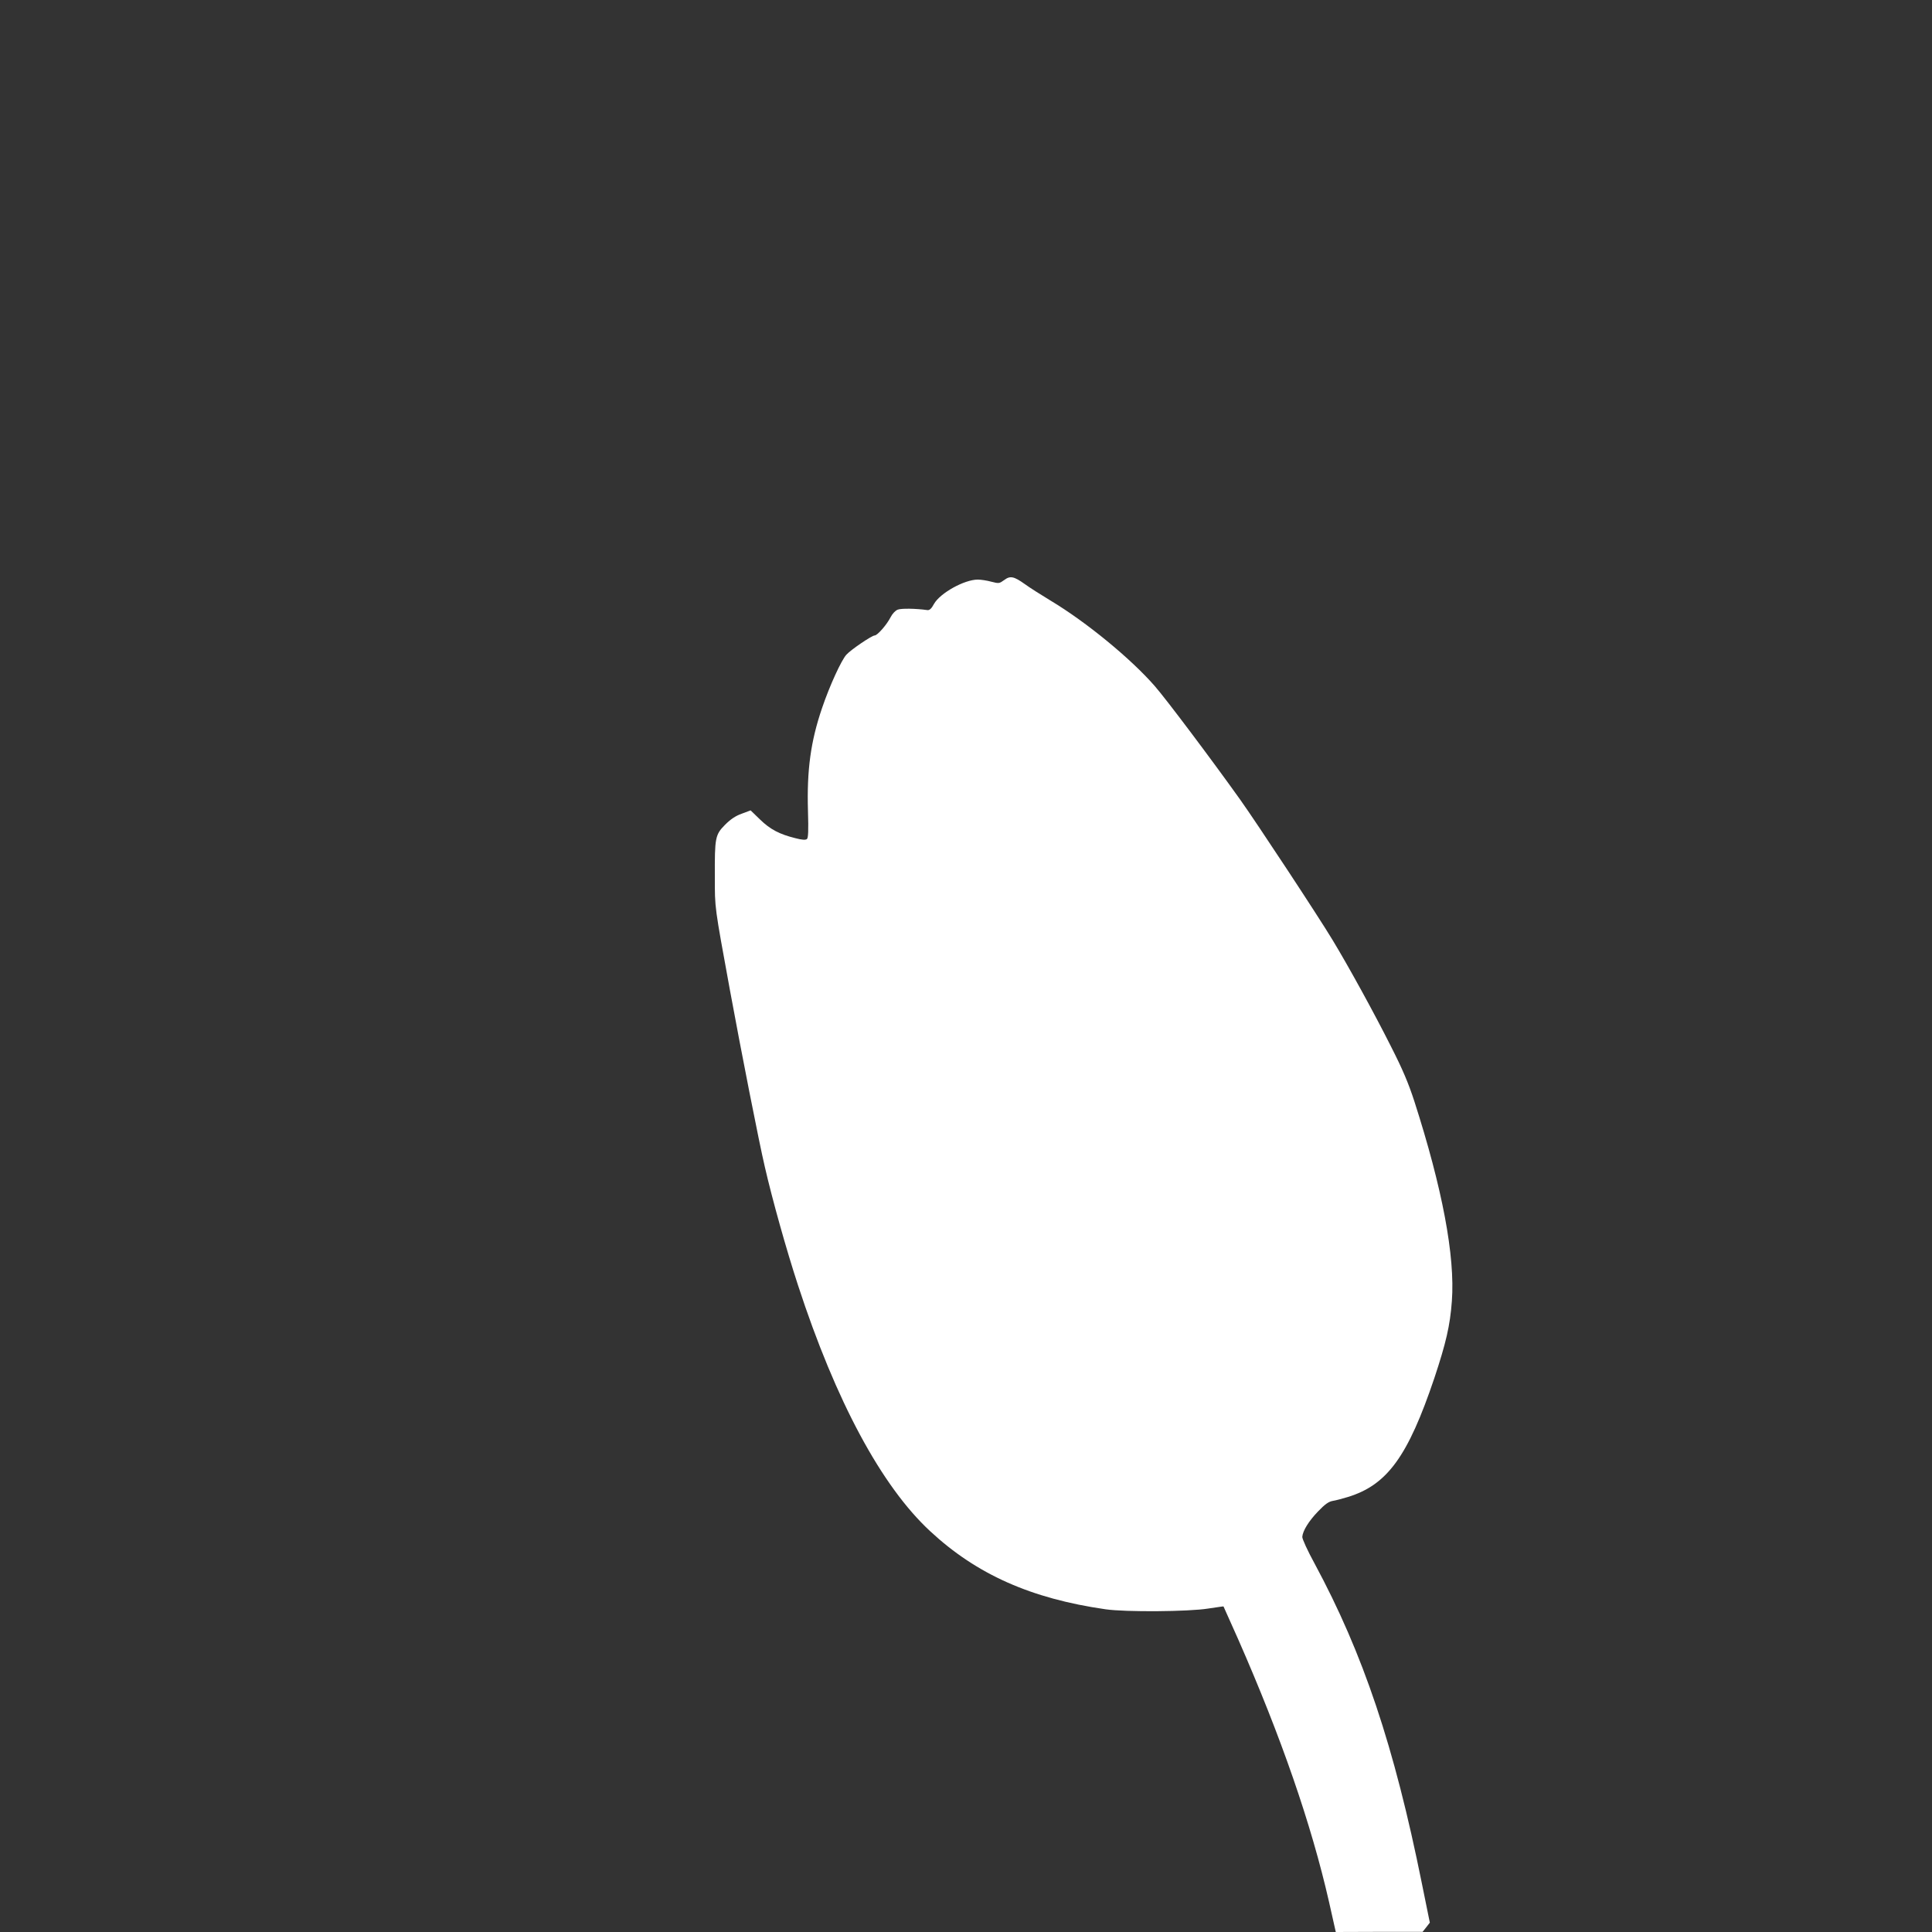
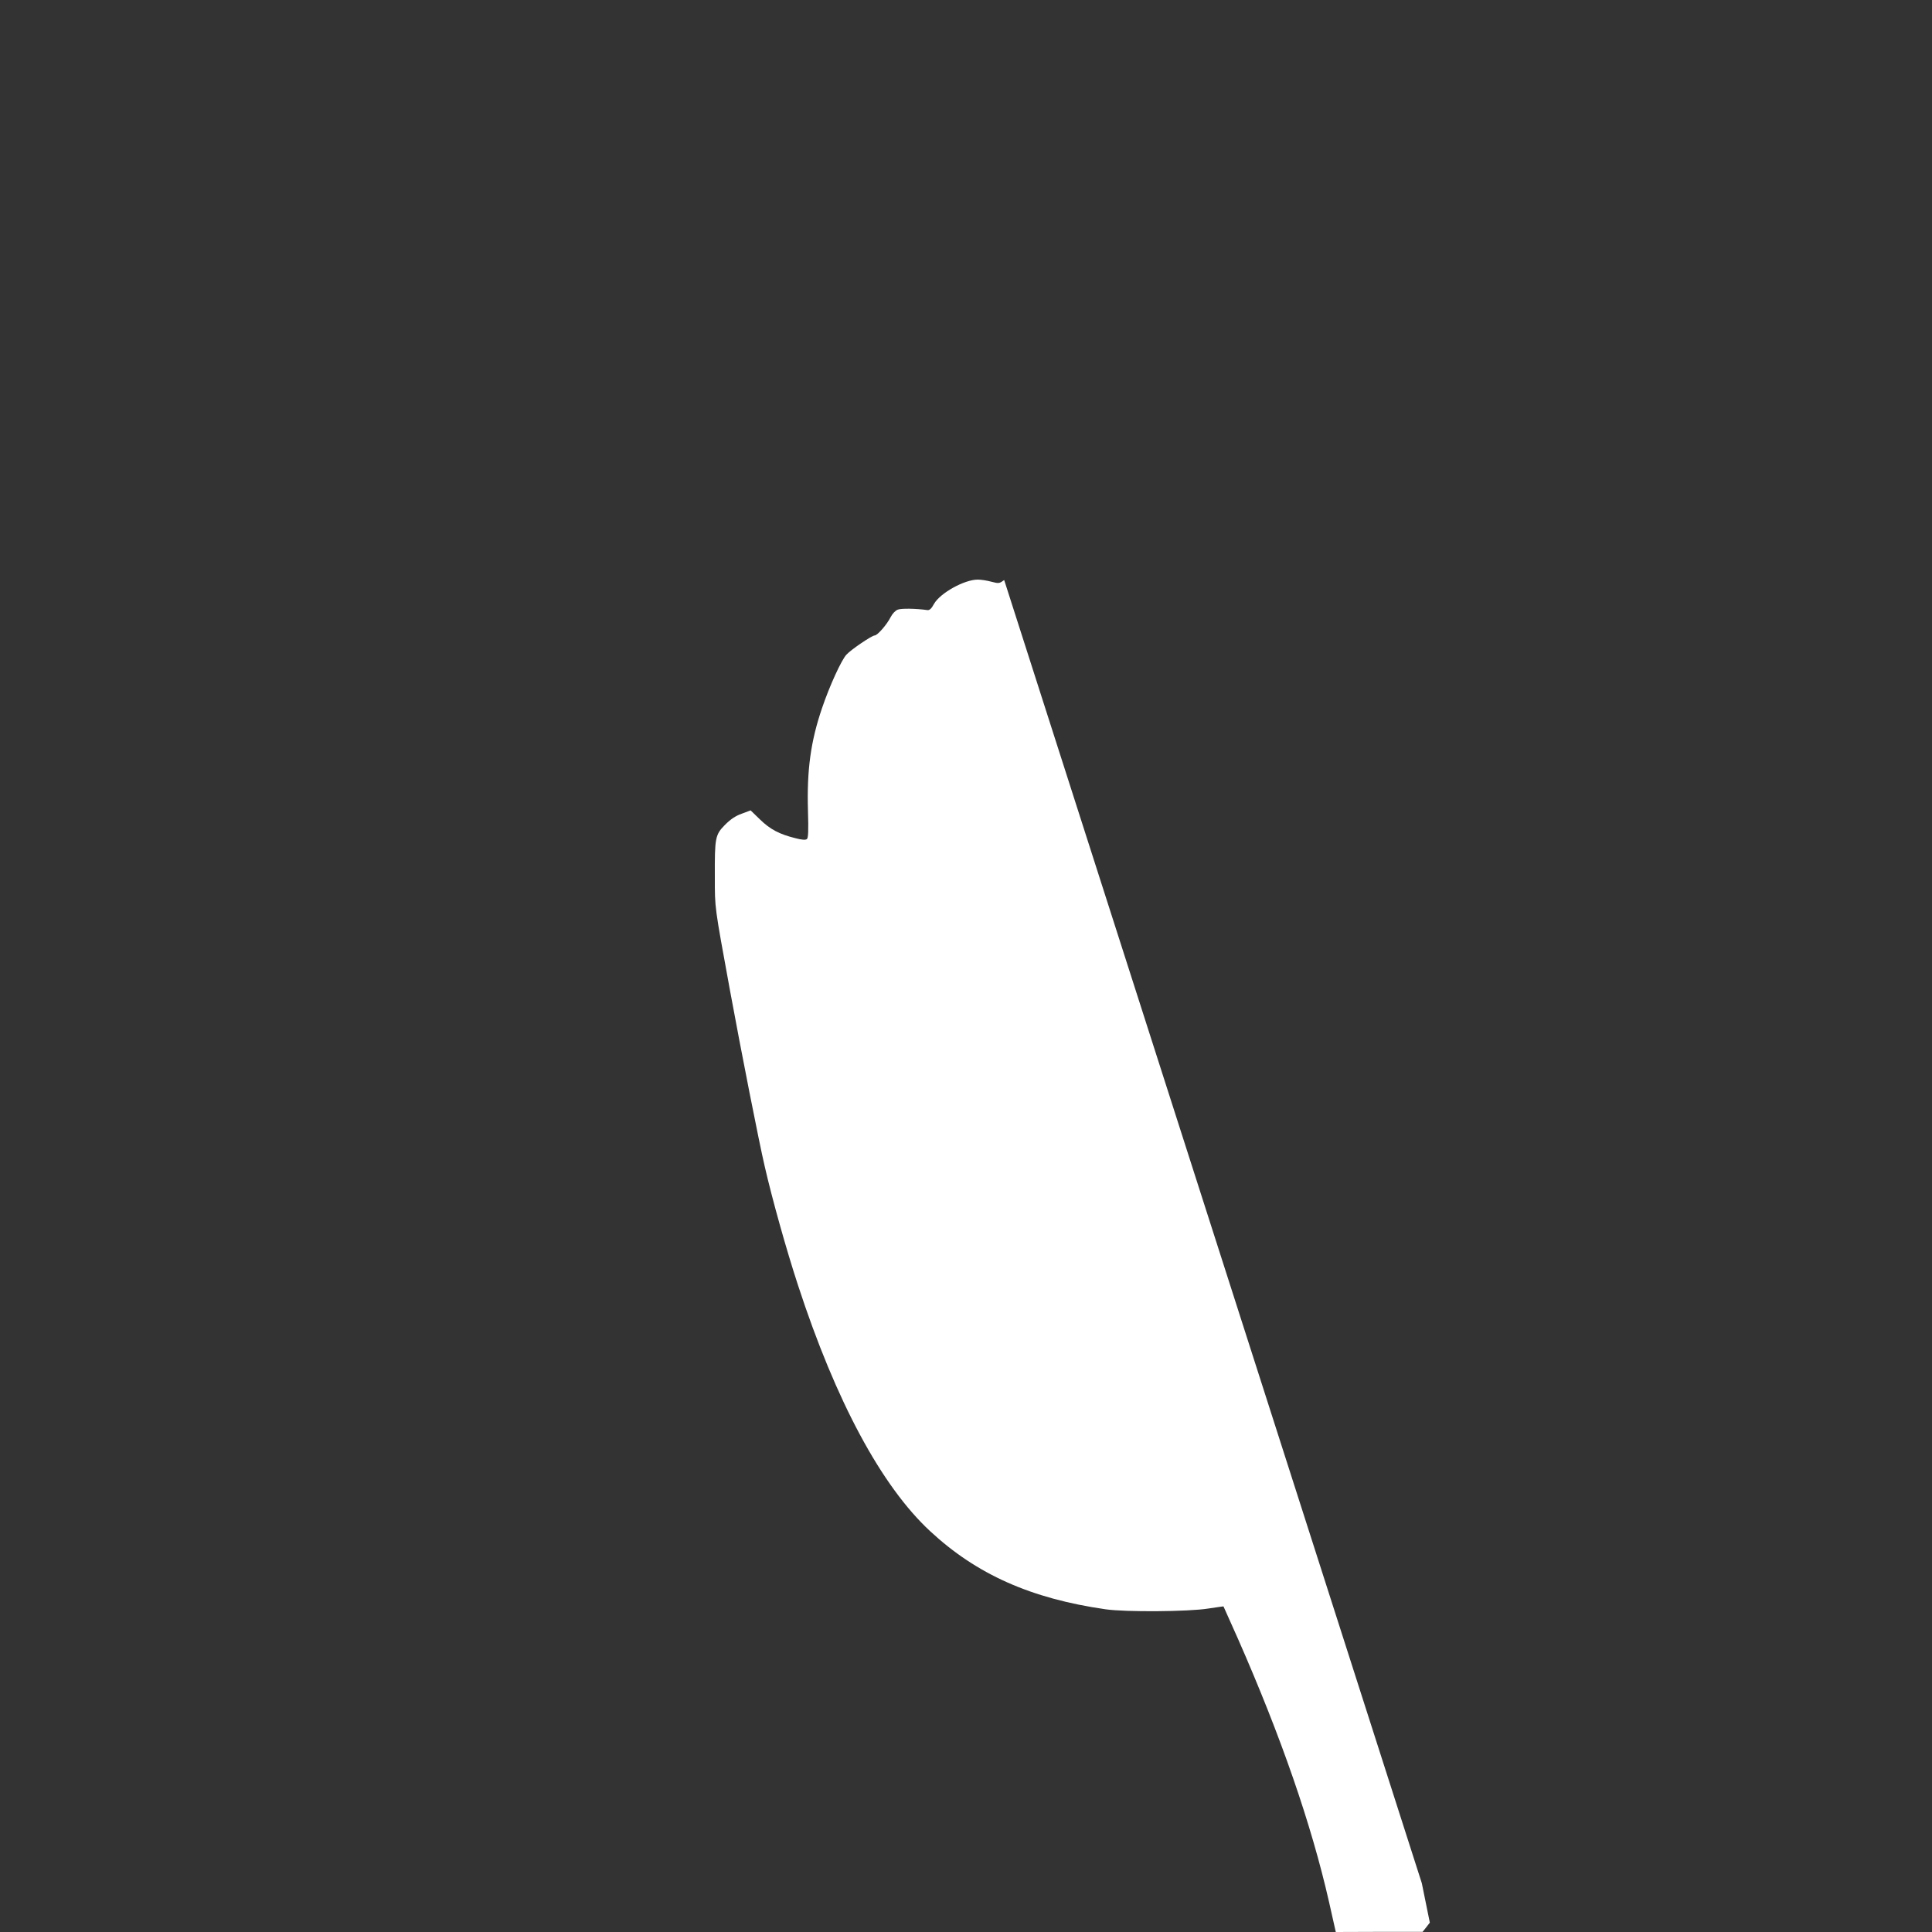
<svg xmlns="http://www.w3.org/2000/svg" version="1.0" width="1280pt" height="1280pt" viewBox="0 0 1280 1280" preserveAspectRatio="xMidYMid meet">
  <rect x="0" y="0" width="1280" height="1280" fill="#333333" stroke="none" />
  <g transform="translate(0,1280) scale(0.1,-0.1)" fill="#ffffff" stroke="none">
-     <path d="M6653 8957 c-32 -23 -35 -24 -85 -11 -29 8 -69 14 -90 14 -89 0 -249 -89 -290 -161 -17 -32 -30 -43 -44 -41 -78 11 -173 12 -196 3 -16 -6 -36 -27 -48 -51 -25 -49 -87 -120 -105 -120 -18 0 -156 -93 -187 -127 -33 -35 -112 -207 -162 -355 -75 -220 -101 -410 -93 -680 4 -133 2 -180 -7 -187 -9 -7 -32 -6 -77 6 -105 26 -166 58 -233 123 l-63 61 -59 -22 c-42 -15 -74 -37 -111 -74 -65 -66 -68 -85 -67 -345 0 -211 -3 -186 100 -750 74 -403 192 -1004 231 -1170 49 -214 142 -547 220 -785 251 -769 553 -1331 876 -1630 308 -286 668 -446 1162 -517 131 -19 552 -16 680 5 55 8 100 15 101 14 1 -1 44 -99 97 -217 285 -648 485 -1226 602 -1740 19 -85 37 -165 40 -178 l5 -22 288 1 287 0 24 30 24 31 -53 261 c-183 908 -388 1520 -711 2119 -46 84 -82 163 -81 176 3 40 43 105 105 169 45 47 69 64 96 69 20 3 65 15 101 26 261 80 398 269 573 788 77 232 104 347 116 510 22 298 -63 747 -249 1325 -39 120 -78 212 -156 365 -108 215 -277 523 -384 700 -93 155 -505 780 -614 933 -189 265 -489 664 -564 750 -158 182 -455 426 -692 568 -63 38 -140 87 -170 109 -73 52 -97 57 -137 27z" />
+     <path d="M6653 8957 c-32 -23 -35 -24 -85 -11 -29 8 -69 14 -90 14 -89 0 -249 -89 -290 -161 -17 -32 -30 -43 -44 -41 -78 11 -173 12 -196 3 -16 -6 -36 -27 -48 -51 -25 -49 -87 -120 -105 -120 -18 0 -156 -93 -187 -127 -33 -35 -112 -207 -162 -355 -75 -220 -101 -410 -93 -680 4 -133 2 -180 -7 -187 -9 -7 -32 -6 -77 6 -105 26 -166 58 -233 123 l-63 61 -59 -22 c-42 -15 -74 -37 -111 -74 -65 -66 -68 -85 -67 -345 0 -211 -3 -186 100 -750 74 -403 192 -1004 231 -1170 49 -214 142 -547 220 -785 251 -769 553 -1331 876 -1630 308 -286 668 -446 1162 -517 131 -19 552 -16 680 5 55 8 100 15 101 14 1 -1 44 -99 97 -217 285 -648 485 -1226 602 -1740 19 -85 37 -165 40 -178 l5 -22 288 1 287 0 24 30 24 31 -53 261 z" />
  </g>
</svg>